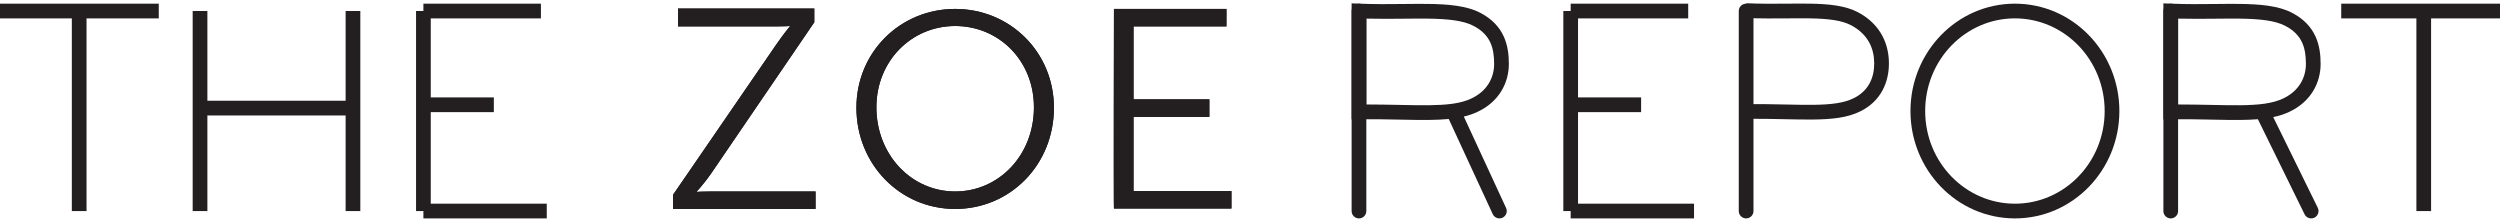
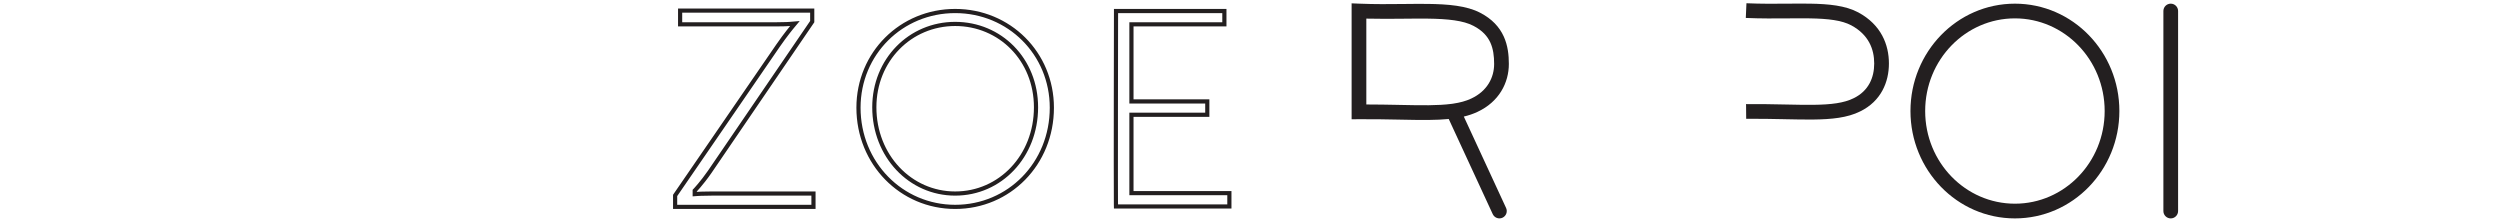
<svg xmlns="http://www.w3.org/2000/svg" width="296" height="26" viewBox="0 0 296 26" fill="none">
-   <path d="M79.688 23.064L91.924 5.251C92.812 3.968 93.552 3.08 93.552 3.08C93.552 3.08 92.96 3.129 91.826 3.129H80.28V1.008H96.414V2.636L84.227 20.498C83.339 21.781 82.5 22.669 82.5 22.669V22.718C82.5 22.718 83.141 22.669 84.276 22.669H96.562V24.741H79.688V23.064ZM113.092 1.057C119.605 1.057 124.786 6.189 124.786 12.751C124.786 19.511 119.605 24.741 113.092 24.741C106.579 24.741 101.398 19.462 101.398 12.751C101.398 6.189 106.579 1.057 113.092 1.057ZM113.092 22.669C118.273 22.669 122.417 18.376 122.417 12.702C122.417 7.176 118.273 3.08 113.092 3.08C107.911 3.08 103.766 7.225 103.766 12.702C103.766 18.327 107.911 22.669 113.092 22.669ZM131.891 1.057H145.213V3.129H134.21V11.764H143.19V13.837H134.21V22.619H145.805V24.692H131.891C131.842 24.741 131.891 1.057 131.891 1.057Z" fill="#231F20" />
  <path fill-rule="evenodd" clip-rule="evenodd" d="M93.139 3.598C92.839 3.982 92.403 4.559 91.924 5.251L79.688 23.064V24.741H96.562V22.669H84.276C83.815 22.669 83.436 22.677 83.147 22.687C83.093 22.688 83.041 22.69 82.993 22.692C82.771 22.701 82.621 22.71 82.549 22.715C82.516 22.717 82.5 22.718 82.5 22.718V22.669C82.5 22.669 82.66 22.499 82.914 22.202C83.242 21.818 83.727 21.22 84.227 20.498L96.414 2.636V1.008H80.28V3.129H91.826C92.262 3.129 92.619 3.122 92.892 3.113C93.329 3.099 93.552 3.08 93.552 3.08C93.552 3.08 93.395 3.269 93.139 3.598ZM93.512 2.588L94.686 2.491L93.932 3.396L93.93 3.398L93.924 3.405L93.9 3.434C93.879 3.459 93.848 3.498 93.807 3.549C93.726 3.65 93.607 3.798 93.462 3.987C93.17 4.364 92.768 4.899 92.331 5.531C92.33 5.532 92.33 5.532 92.33 5.532L80.181 23.217V24.248H96.069V23.162H84.276C83.716 23.162 83.279 23.174 82.983 23.186C82.835 23.192 82.722 23.198 82.647 23.203C82.61 23.205 82.582 23.207 82.563 23.208L82.543 23.21L82.539 23.21L82.538 23.21L82.007 23.251V22.473L82.141 22.33L82.143 22.328L82.149 22.322L82.175 22.294C82.198 22.269 82.233 22.231 82.277 22.181C82.367 22.081 82.496 21.934 82.652 21.747C82.966 21.374 83.387 20.844 83.82 20.218C83.821 20.218 83.821 20.217 83.821 20.217L95.921 2.484V1.501H80.773V2.636H91.826C92.386 2.636 92.811 2.624 93.094 2.612C93.235 2.606 93.341 2.6 93.411 2.595C93.446 2.593 93.472 2.591 93.489 2.59L93.507 2.589L93.511 2.588L93.512 2.588ZM131.891 24.692H145.805V22.619H134.21V13.837H143.19V11.764H134.21V3.129H145.213V1.057H131.891C131.891 1.057 131.85 20.805 131.88 24.198C131.88 24.219 131.881 24.239 131.881 24.258C131.883 24.528 131.887 24.68 131.89 24.691C131.89 24.692 131.891 24.692 131.891 24.692ZM132.374 24.198H145.312V23.113H133.716V13.343H142.697V12.258H133.716V2.636H144.72V1.551H132.383L132.382 2.076C132.381 2.723 132.379 3.648 132.377 4.758C132.373 6.977 132.369 9.936 132.366 12.893C132.363 15.851 132.361 18.806 132.363 21.019C132.365 22.126 132.367 23.046 132.37 23.688C132.371 23.886 132.372 24.057 132.374 24.198ZM124.292 12.751C124.292 6.463 119.334 1.551 113.092 1.551C106.85 1.551 101.891 6.463 101.891 12.751C101.891 19.2 106.862 24.248 113.092 24.248C119.323 24.248 124.292 19.248 124.292 12.751ZM122.911 12.702C122.911 18.622 118.571 23.162 113.092 23.162C107.611 23.162 103.273 18.571 103.273 12.702C103.273 6.963 107.628 2.587 113.092 2.587C118.554 2.587 122.911 6.911 122.911 12.702ZM124.786 12.751C124.786 6.189 119.605 1.057 113.092 1.057C106.579 1.057 101.398 6.189 101.398 12.751C101.398 19.462 106.579 24.741 113.092 24.741C119.605 24.741 124.786 19.511 124.786 12.751ZM122.417 12.702C122.417 18.376 118.273 22.669 113.092 22.669C107.911 22.669 103.766 18.327 103.766 12.702C103.766 7.225 107.911 3.08 113.092 3.08C118.273 3.08 122.417 7.176 122.417 12.702Z" fill="#231F20" />
-   <path d="M0 1.304H18.799H0ZM23.684 12.8H41.792H23.684ZM50.131 1.304H64.045H50.131ZM50.131 24.988H64.736H50.131ZM50.131 12.406H58.47H50.131ZM9.375 1.994V24.988V1.994ZM277.201 1.304H296H277.201ZM286.97 1.994V24.988V1.994ZM23.684 1.304V24.988V1.304ZM41.792 1.304V24.988V1.304ZM50.131 1.304V24.988V1.304ZM185.968 1.304H199.883H185.968ZM185.968 24.988H200.573H185.968ZM185.968 12.406H194.307H185.968ZM185.968 1.304V24.988V1.304ZM206.741 1.304V24.988Z" fill="#231F20" />
-   <path fill-rule="evenodd" clip-rule="evenodd" d="M0 0.434H18.799V2.175H10.246V24.988H8.504V2.175H0V0.434ZM50.131 0.434H64.045V2.175H51.002V11.535H58.47V13.277H51.002V24.117H64.736V25.859H50.131V24.988H49.26V1.304H50.131V0.434ZM185.968 0.434H199.883V2.175H186.839V11.535H194.307V13.277H186.839V24.117H200.573V25.859H185.968V24.988H185.098V1.304H185.968V0.434ZM206.741 0.434C207.222 0.434 207.612 0.823 207.612 1.304V24.988C207.612 25.469 207.222 25.859 206.741 25.859C206.26 25.859 205.87 25.469 205.87 24.988V1.304C205.87 0.823 206.26 0.434 206.741 0.434ZM277.201 0.434H296V2.175H287.841V24.988H286.1V2.175H277.201V0.434ZM24.555 13.672V24.988H22.813V1.304H24.555V11.93H40.922V1.304H42.663V24.988H40.922V13.672H24.555Z" fill="#231F20" />
  <path fill-rule="evenodd" clip-rule="evenodd" d="M238.567 2.175C232.722 2.175 227.941 7.063 227.941 13.146C227.941 19.23 232.722 24.117 238.567 24.117C244.411 24.117 249.192 19.23 249.192 13.146C249.192 7.063 244.411 2.175 238.567 2.175ZM226.199 13.146C226.199 6.15 231.712 0.434 238.567 0.434C245.421 0.434 250.934 6.15 250.934 13.146C250.934 20.143 245.421 25.859 238.567 25.859C231.712 25.859 226.199 20.143 226.199 13.146Z" fill="#231F20" />
  <path fill-rule="evenodd" clip-rule="evenodd" d="M211.728 2.176C210.184 2.188 208.473 2.202 206.703 2.125L206.779 0.385C208.528 0.461 210.121 0.447 211.616 0.434C212.552 0.426 213.45 0.419 214.324 0.433C216.498 0.47 218.494 0.649 220.031 1.474L220.034 1.476L220.034 1.476C222.731 2.937 223.648 5.286 223.648 7.521C223.648 9.69 222.74 11.969 220.252 13.187C218.729 13.947 216.865 14.127 214.701 14.152C213.683 14.164 212.565 14.14 211.354 14.115C211.264 14.113 211.174 14.111 211.084 14.109C209.764 14.081 208.325 14.054 206.748 14.066L206.734 12.325C208.339 12.312 209.799 12.34 211.121 12.368C211.208 12.37 211.295 12.372 211.382 12.373C212.602 12.399 213.692 12.422 214.681 12.411C216.82 12.386 218.335 12.198 219.476 11.627L219.48 11.625L219.484 11.623C221.236 10.768 221.906 9.199 221.906 7.521C221.906 5.809 221.244 4.113 219.206 3.008C218.078 2.403 216.473 2.212 214.294 2.175C213.514 2.161 212.651 2.168 211.728 2.176Z" fill="#231F20" />
  <path fill-rule="evenodd" clip-rule="evenodd" d="M257.015 0.434C257.496 0.434 257.886 0.823 257.886 1.304V24.988C257.886 25.469 257.496 25.859 257.015 25.859C256.534 25.859 256.145 25.469 256.145 24.988V1.304C256.145 0.823 256.534 0.434 257.015 0.434Z" fill="#231F20" />
-   <path fill-rule="evenodd" clip-rule="evenodd" d="M256.145 0.396L257.052 0.433C258.885 0.51 260.609 0.491 262.245 0.473C263.253 0.462 264.227 0.451 265.174 0.463C267.559 0.494 269.769 0.67 271.383 1.519C272.777 2.244 273.646 3.209 274.151 4.307C274.645 5.384 274.761 6.527 274.761 7.57C274.761 9.811 273.597 12.054 271.053 13.242C270.465 13.521 269.831 13.721 269.15 13.864L274.425 24.603C274.637 25.035 274.459 25.557 274.027 25.769C273.596 25.981 273.074 25.803 272.862 25.371L267.385 14.22C267.368 14.186 267.354 14.151 267.342 14.116C266.689 14.169 266.003 14.193 265.283 14.201C264.225 14.213 263.064 14.189 261.806 14.163C261.714 14.161 261.621 14.159 261.527 14.158C260.156 14.13 258.662 14.102 257.022 14.115L256.145 14.121V0.396ZM257.886 2.204V12.37C259.211 12.371 260.435 12.394 261.562 12.416C261.653 12.418 261.743 12.42 261.833 12.422C263.1 12.448 264.234 12.471 265.264 12.46C267.49 12.435 269.088 12.247 270.31 11.668L270.315 11.665C272.21 10.781 273.019 9.177 273.019 7.57C273.019 6.639 272.913 5.783 272.568 5.034C272.234 4.307 271.649 3.62 270.577 3.063L270.573 3.061C269.375 2.43 267.564 2.236 265.152 2.205C264.291 2.194 263.35 2.204 262.356 2.214C260.948 2.229 259.433 2.244 257.886 2.204Z" fill="#231F20" />
-   <path fill-rule="evenodd" clip-rule="evenodd" d="M160.902 0.434C161.383 0.434 161.773 0.823 161.773 1.304V24.988C161.773 25.469 161.383 25.859 160.902 25.859C160.421 25.859 160.031 25.469 160.031 24.988V1.304C160.031 0.823 160.421 0.434 160.902 0.434Z" fill="#231F20" />
  <path fill-rule="evenodd" clip-rule="evenodd" d="M160.031 0.396L160.938 0.433C162.771 0.51 164.495 0.491 166.132 0.473C167.14 0.462 168.114 0.451 169.061 0.463C171.446 0.494 173.656 0.67 175.269 1.519C176.664 2.244 177.533 3.209 178.038 4.307C178.532 5.384 178.648 6.527 178.648 7.57C178.648 9.811 177.484 12.054 174.94 13.242C174.433 13.482 173.892 13.664 173.316 13.802L178.32 24.622C178.522 25.058 178.332 25.576 177.896 25.777C177.459 25.979 176.942 25.789 176.74 25.353L171.53 14.089C170.788 14.161 170.001 14.192 169.17 14.201C168.112 14.213 166.951 14.189 165.693 14.163C165.6 14.161 165.507 14.159 165.414 14.158C164.043 14.13 162.548 14.102 160.908 14.115L160.031 14.121V0.396ZM172.029 12.275C171.966 12.276 171.903 12.285 171.841 12.3C171.06 12.403 170.172 12.448 169.151 12.46C168.121 12.471 166.987 12.448 165.72 12.422C165.63 12.42 165.54 12.418 165.449 12.416C164.322 12.394 163.098 12.371 161.773 12.37V2.204C163.319 2.244 164.835 2.229 166.242 2.214C167.237 2.204 168.178 2.194 169.038 2.205C171.451 2.236 173.261 2.43 174.46 3.061L174.464 3.063C175.535 3.62 176.121 4.307 176.455 5.034C176.799 5.783 176.906 6.639 176.906 7.57C176.906 9.177 176.097 10.781 174.201 11.665L174.197 11.668C173.58 11.96 172.868 12.152 172.029 12.275Z" fill="#231F20" />
</svg>